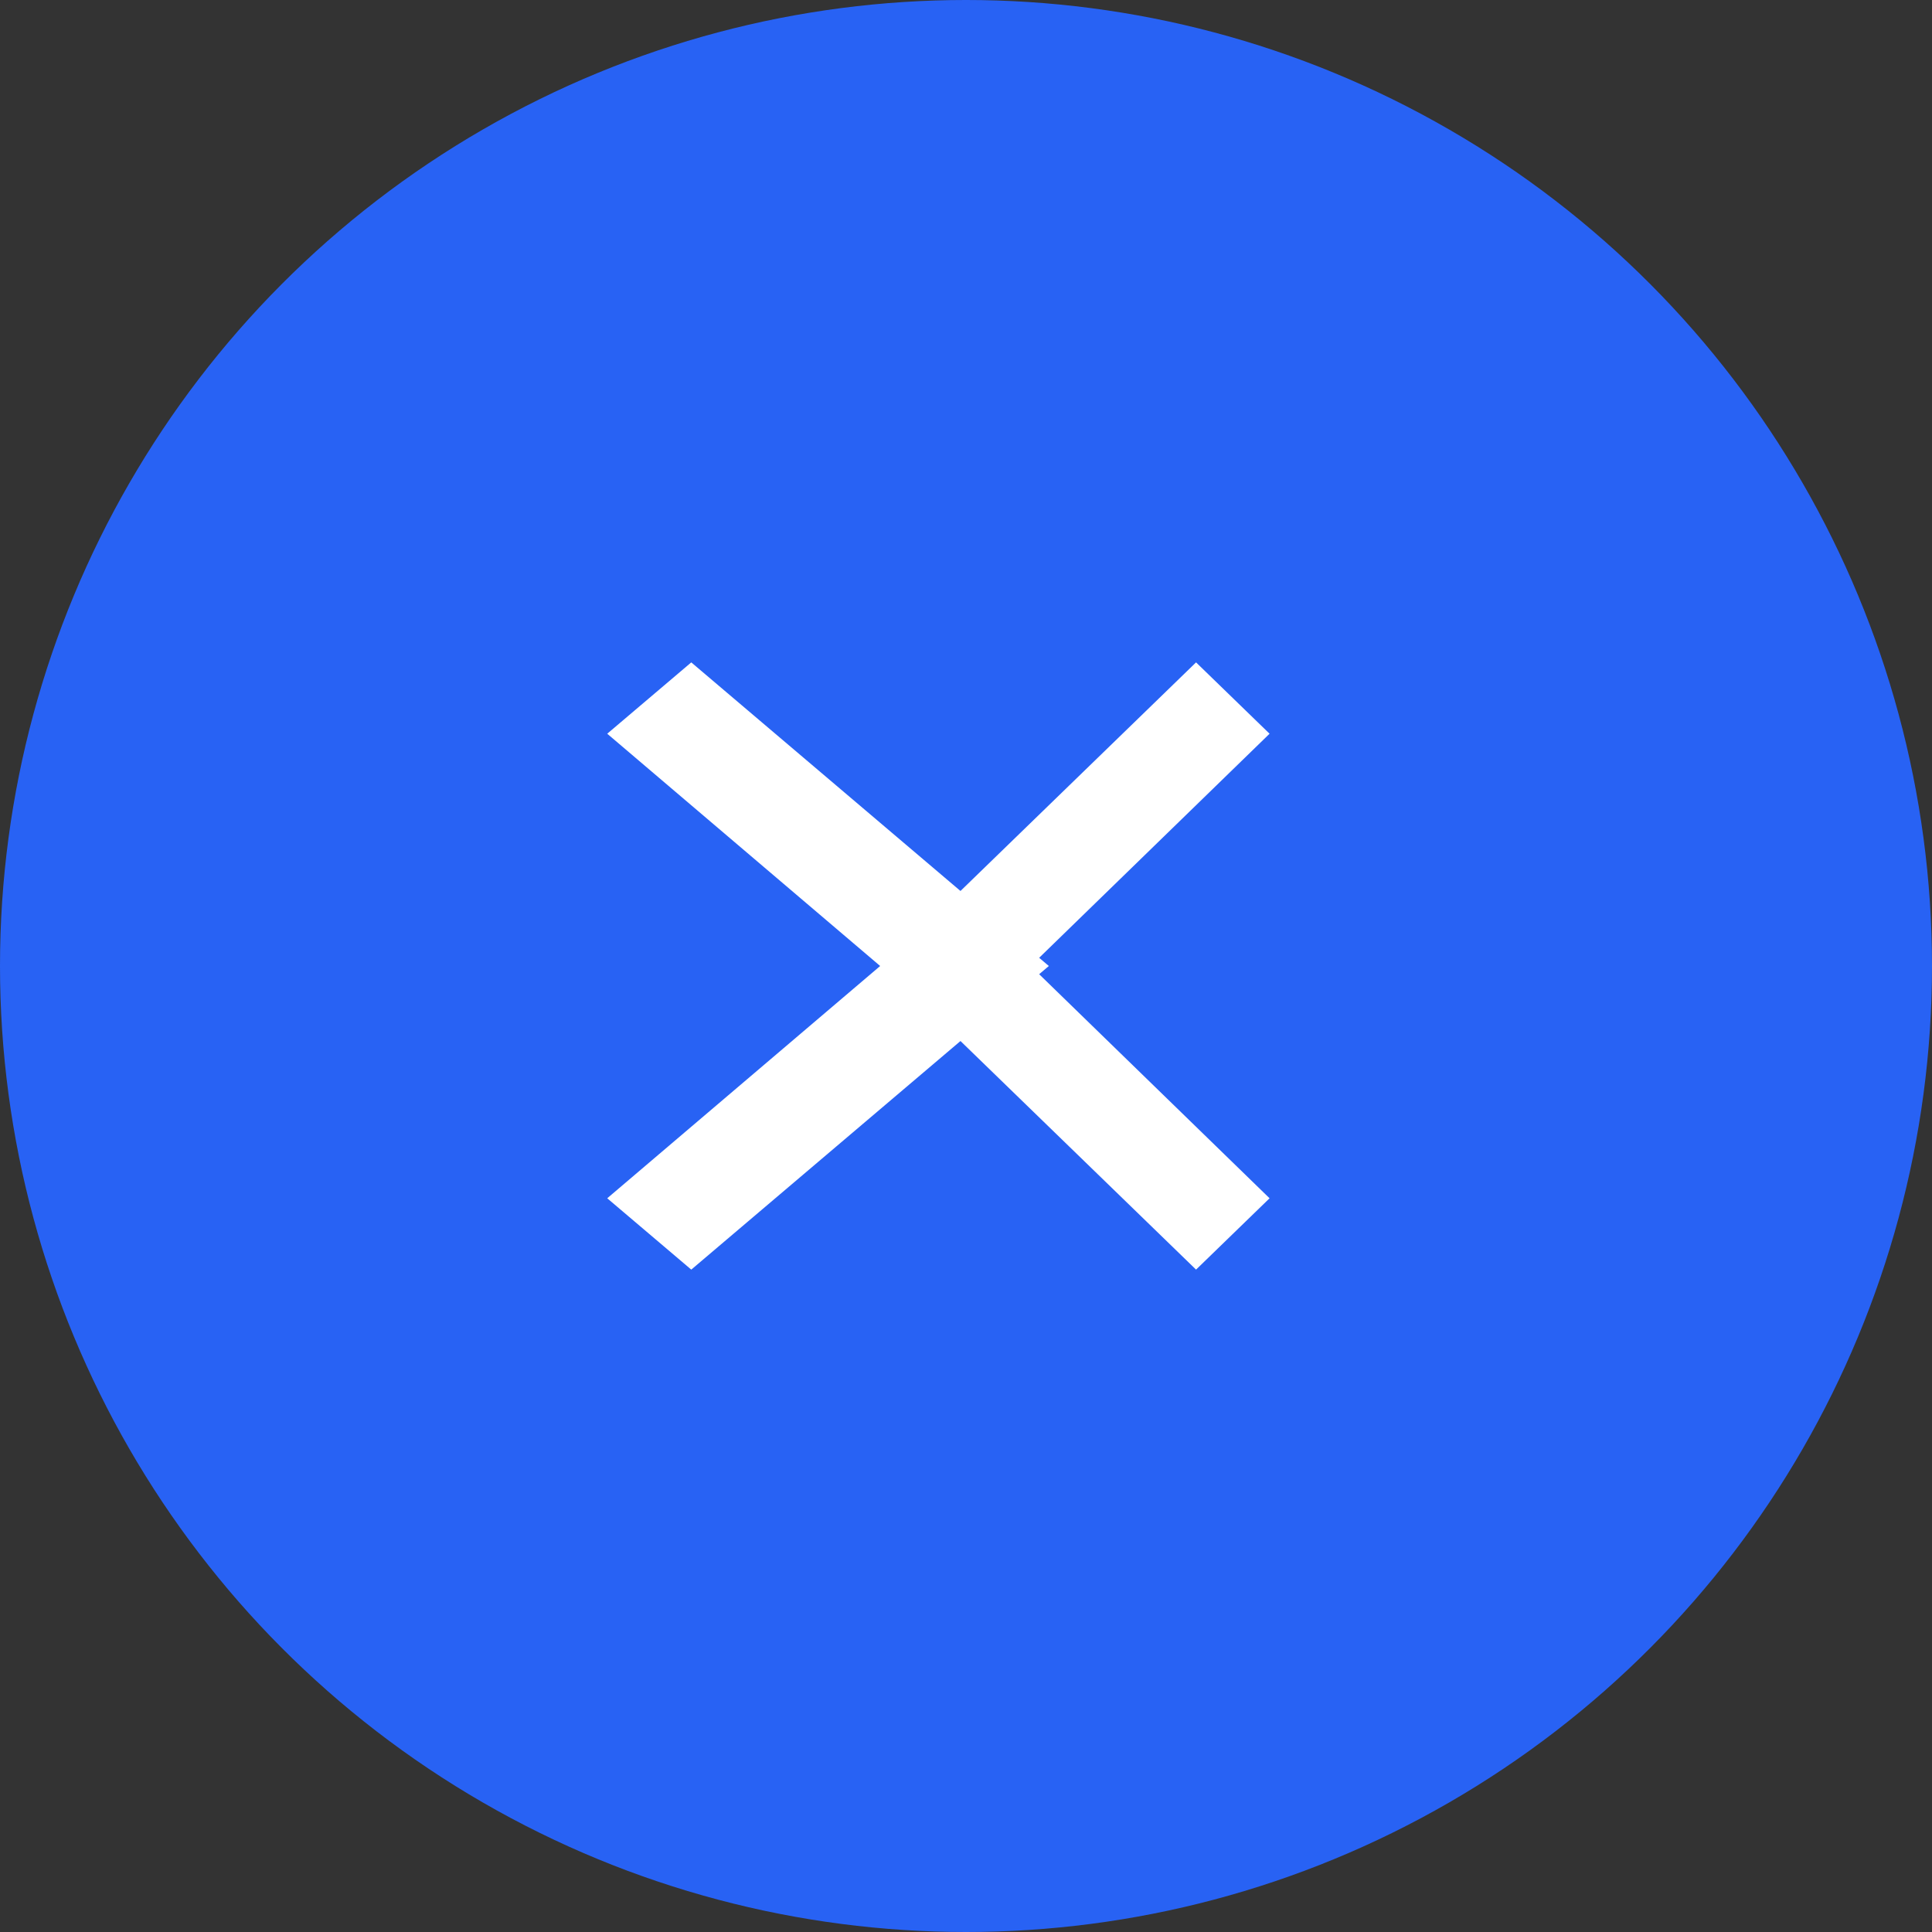
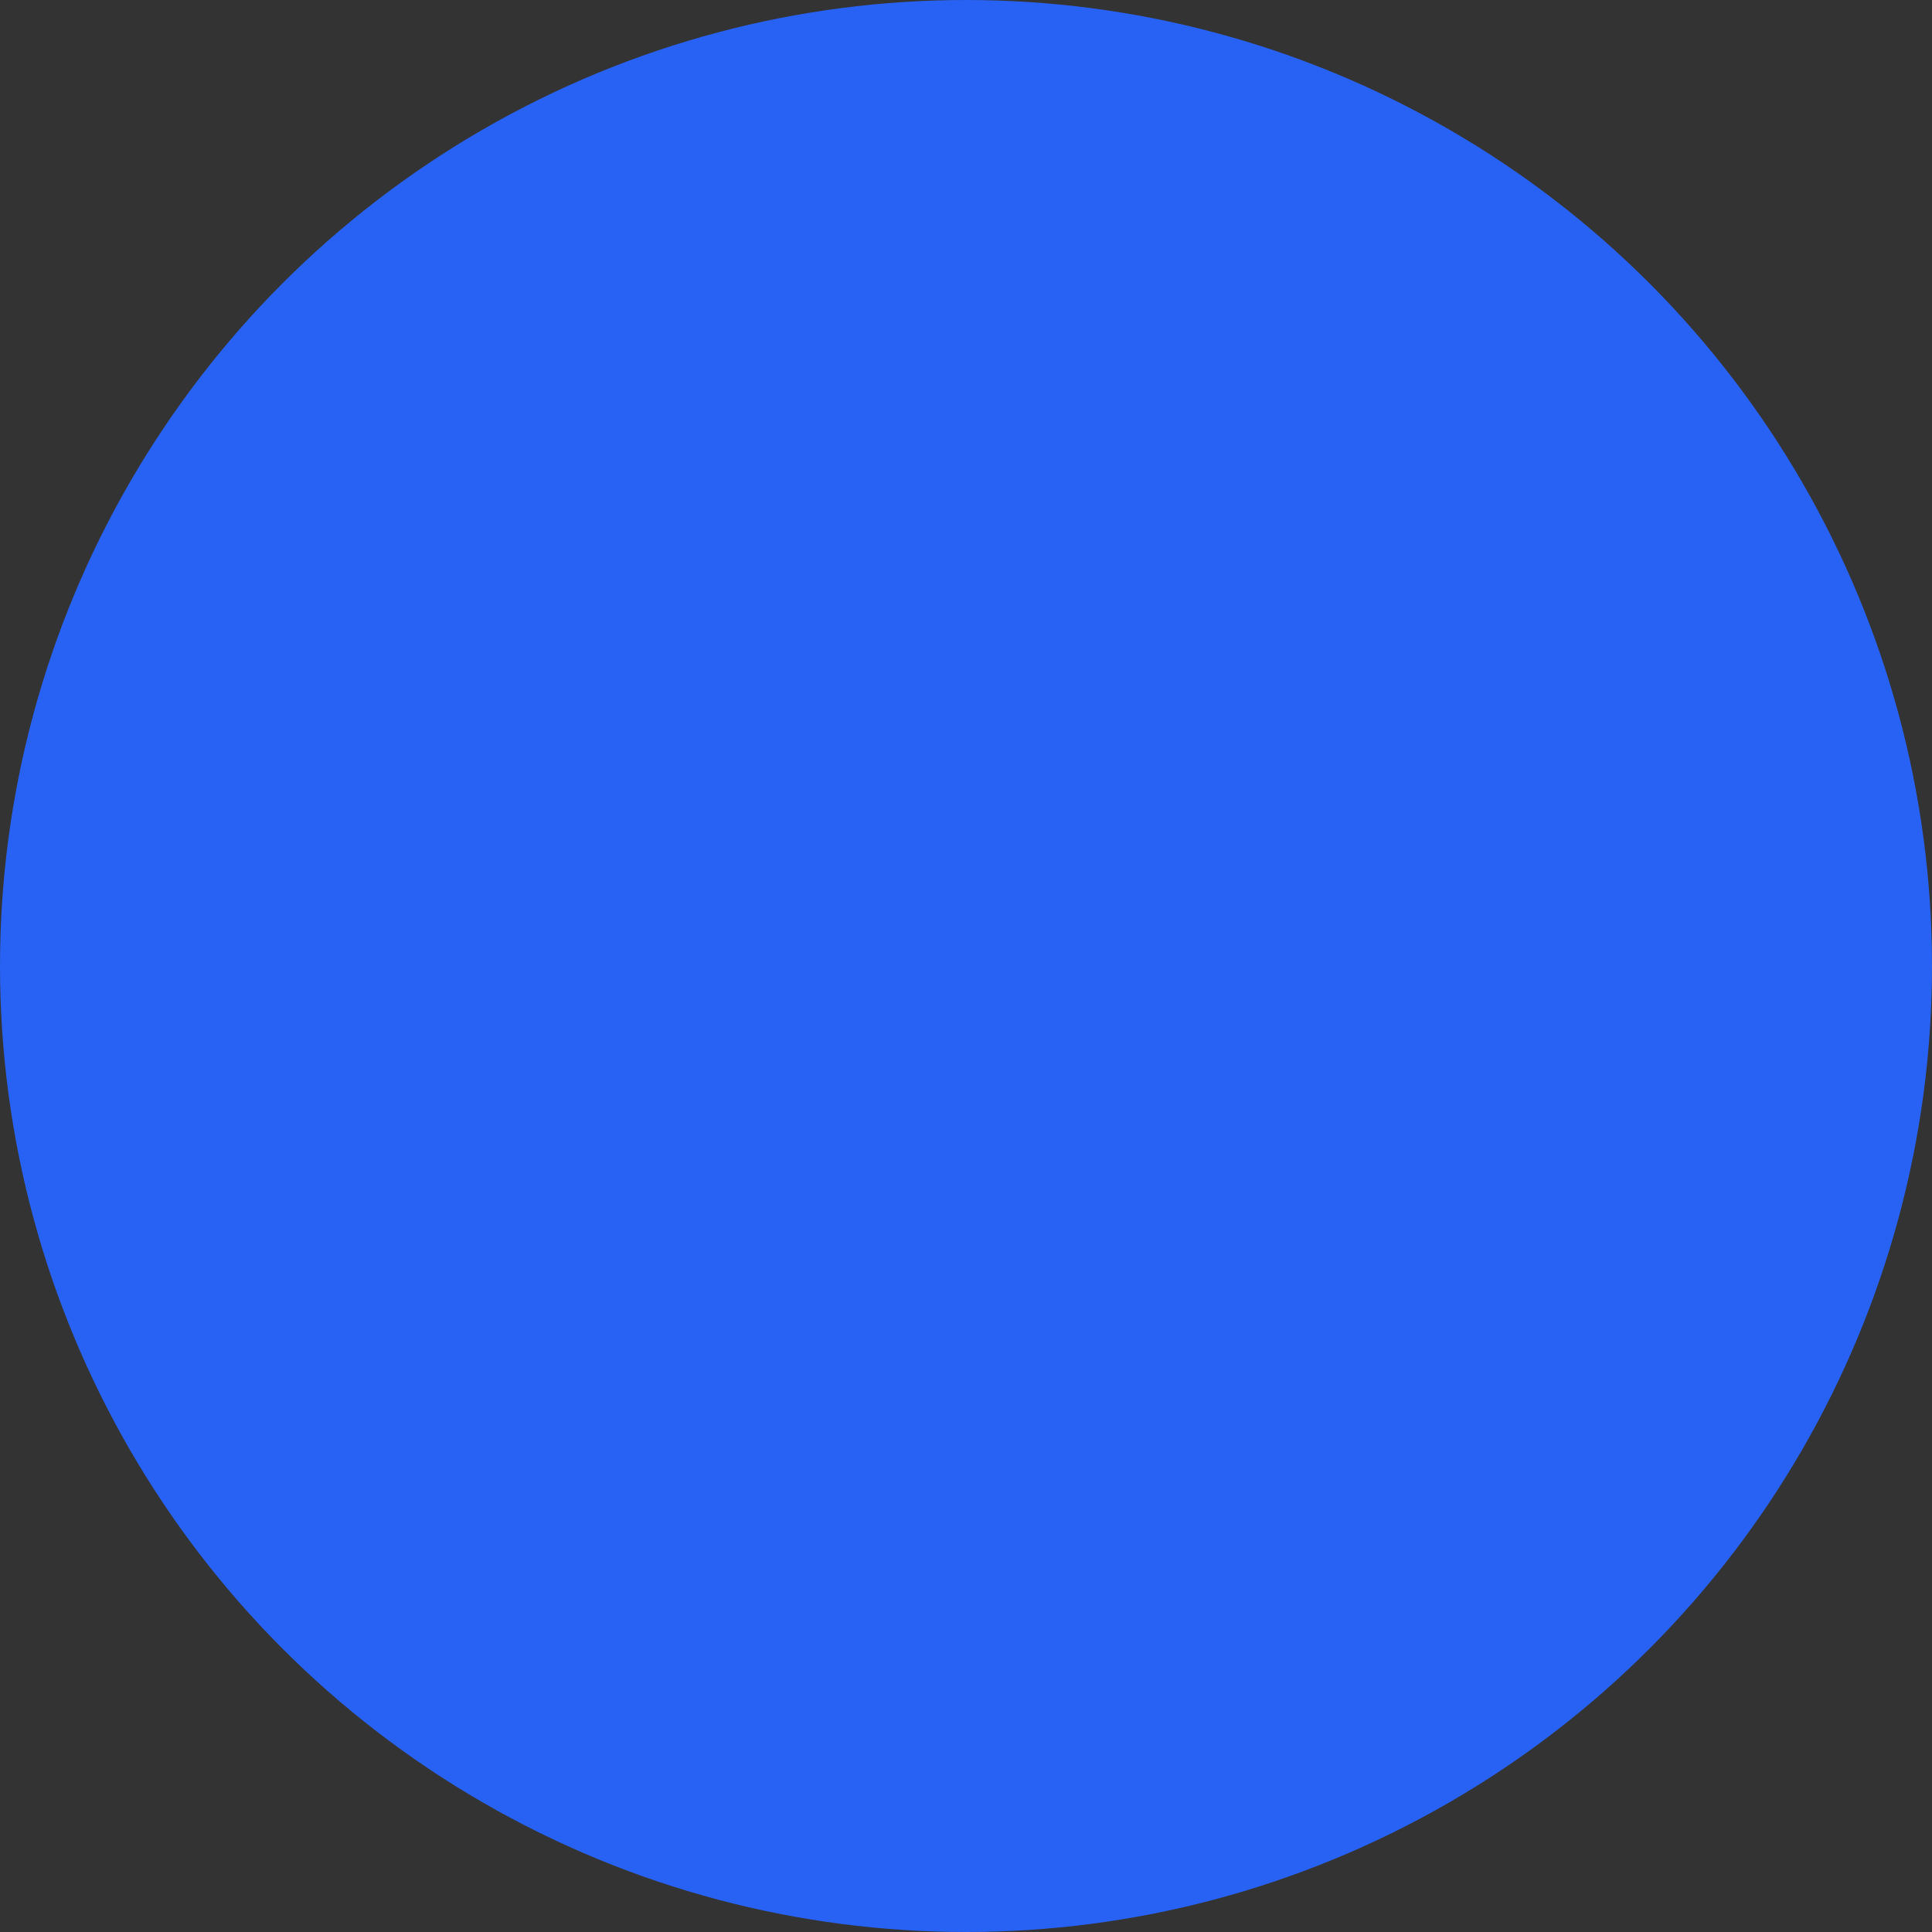
<svg xmlns="http://www.w3.org/2000/svg" width="40" height="40" viewBox="0 0 40 40" fill="none">
  <rect x="0" y="0" width="40" height="40" fill="#333333" stroke="none" />
  <g id="Close button">
    <circle id="Ellipse 8" cx="20" cy="20" r="20" fill="#2862F4" />
-     <path id="Vector" d="M12.572 15.191L18.223 20L12.572 24.809L14.312 26.286L21.715 20L14.312 13.714L12.572 15.191Z" fill="white" />
-     <path id="Vector_2" d="M26.285 15.191L21.34 20L26.285 24.809L24.763 26.286L18.285 20L24.763 13.714L26.285 15.191Z" fill="white" />
  </g>
</svg>